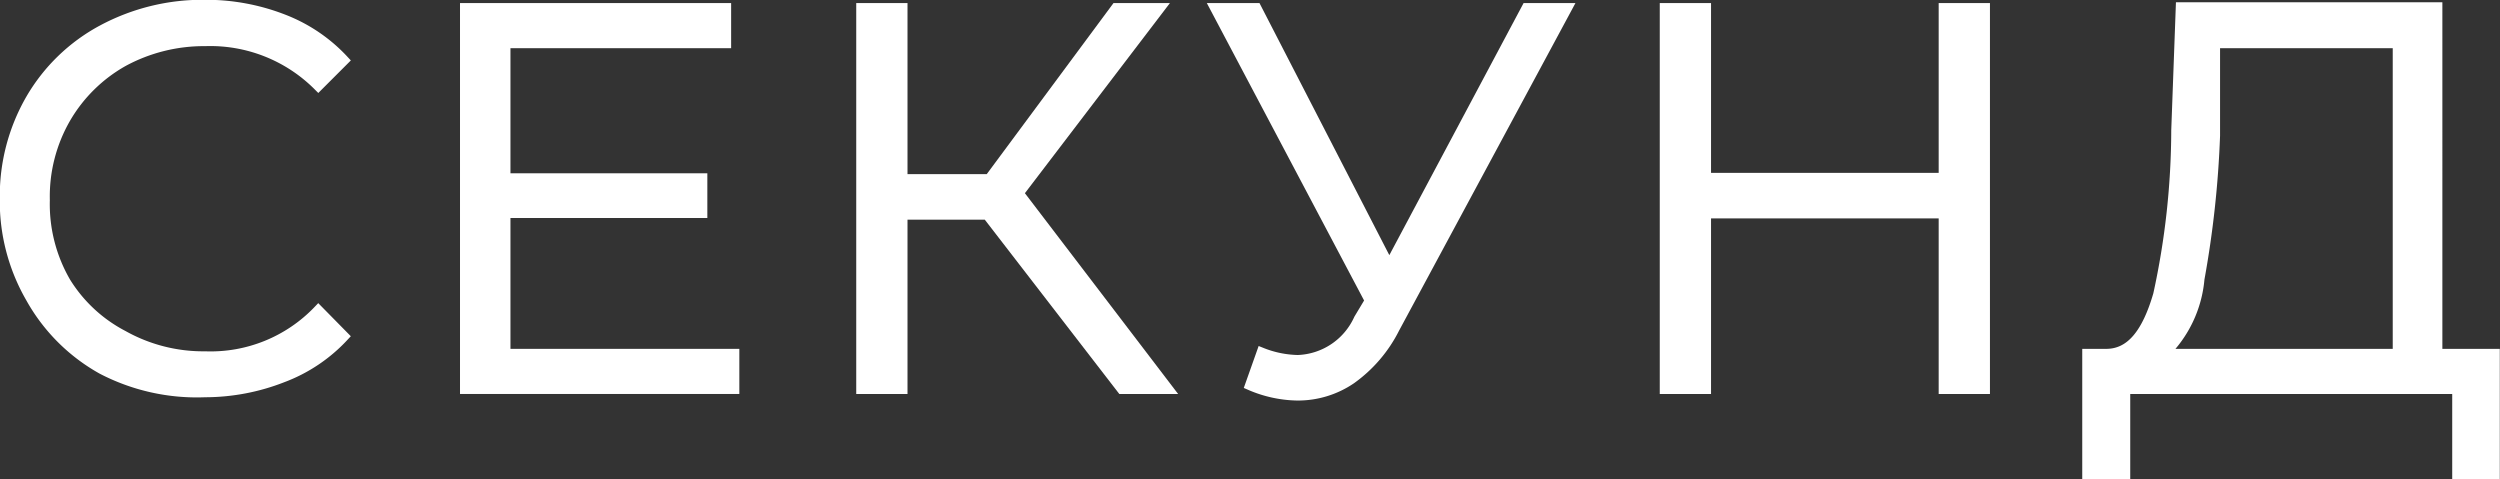
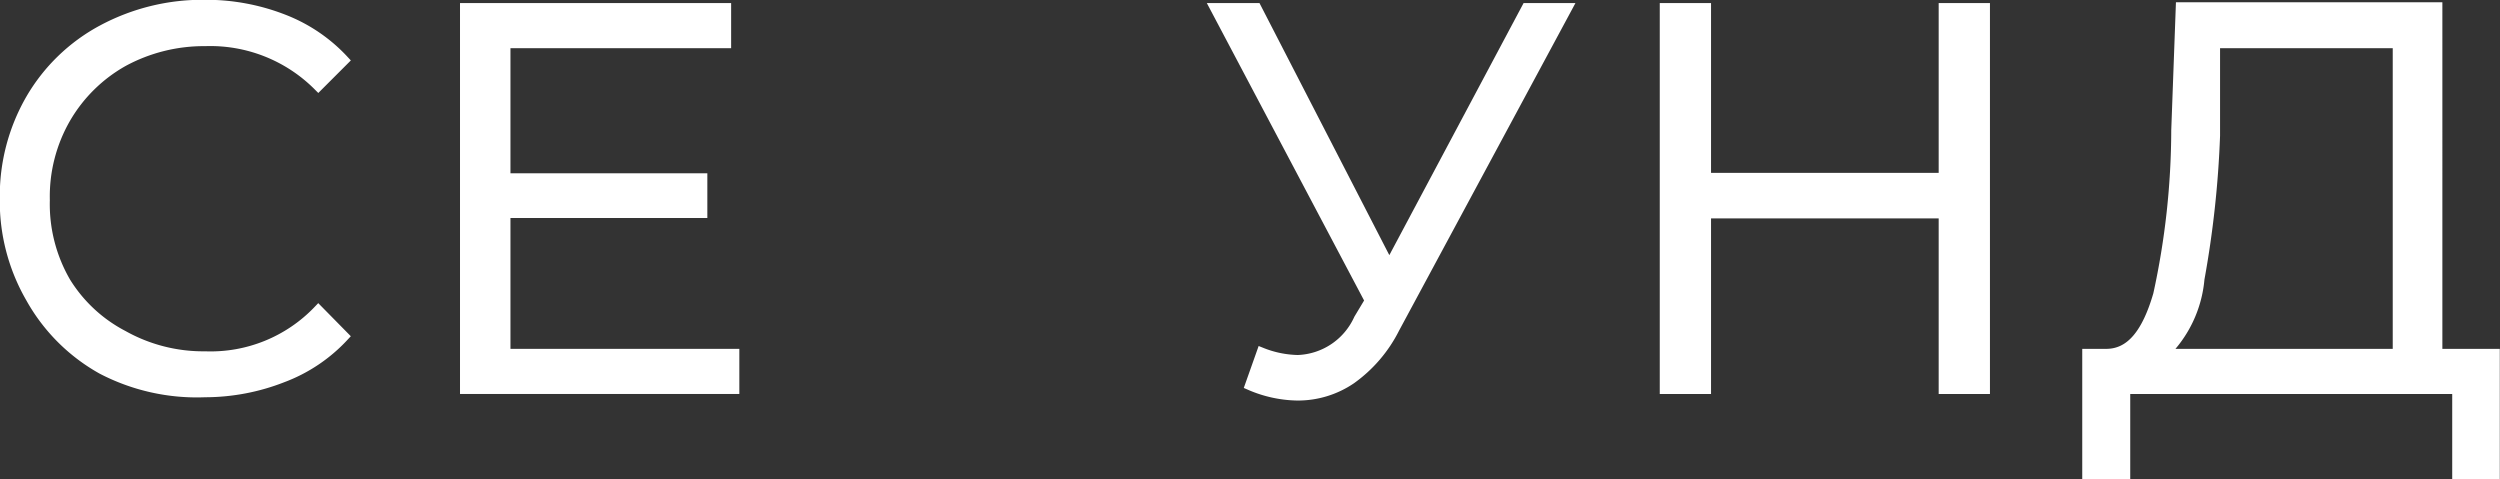
<svg xmlns="http://www.w3.org/2000/svg" viewBox="0 0 60.95 11.69">
  <rect x="0" y="0" width="60.95" height="11.69" fill="#333333" stroke="none" />
  <defs>
    <style>.cls-1{fill:#fff;stroke:#fff;stroke-miterlimit:10;stroke-width:0.25px;}</style>
  </defs>
  <g id="Слой_2" data-name="Слой 2">
    <g id="Слой_1-2" data-name="Слой 1">
      <path class="cls-1" d="M2.49,9A4.49,4.49,0,0,1,.75,7.26,4.7,4.7,0,0,1,.12,4.84,4.72,4.72,0,0,1,.75,2.42,4.45,4.45,0,0,1,2.5.73,5.16,5.16,0,0,1,5,.12,5.19,5.19,0,0,1,6.9.47a3.94,3.94,0,0,1,1.48,1l-.62.62A3.72,3.72,0,0,0,5,1a4.13,4.13,0,0,0-2,.5A3.74,3.74,0,0,0,1.6,2.88a3.82,3.82,0,0,0-.51,2,3.79,3.79,0,0,0,.51,2A3.6,3.6,0,0,0,3,8.18a4,4,0,0,0,2,.51A3.63,3.63,0,0,0,7.76,7.57l.62.63a3.9,3.9,0,0,1-1.49,1A5.19,5.19,0,0,1,5,9.56,5,5,0,0,1,2.49,9Z" />
      <path class="cls-1" d="M17.9,8.63v.85H11.34V.2H17.7v.85H12.32v3.3h4.8v.84h-4.8V8.63Z" />
-       <path class="cls-1" d="M24.07,5.23H22V9.48H21V.2H22V4.37h2.12L27.21.2h1.06L24.83,4.71l3.64,4.77H27.35Z" />
      <path class="cls-1" d="M38.2.2,34,8a3.39,3.39,0,0,1-1.06,1.24,2.3,2.3,0,0,1-1.32.4,3,3,0,0,1-1.14-.25l.28-.79a2.51,2.51,0,0,0,.88.18,1.7,1.7,0,0,0,1.49-1l.27-.45L29.63.2h1l3.24,6.29L37.22.2Z" />
      <path class="cls-1" d="M48.39.2V9.48h-1V5.2h-5.8V9.48h-1V.2h1V4.34h5.8V.2Z" />
      <path class="cls-1" d="M60.82,8.63v2.93h-.91V9.48h-8.1v2.08h-.92l0-2.93h.46c.61,0,1-.52,1.27-1.45a18.93,18.93,0,0,0,.44-4l.11-3h6.25V8.63ZM53.62,6.8a2.9,2.9,0,0,1-.87,1.83h5.71V1.05H54L54,3.31A24.51,24.51,0,0,1,53.62,6.8Z" />
    </g>
  </g>
</svg>